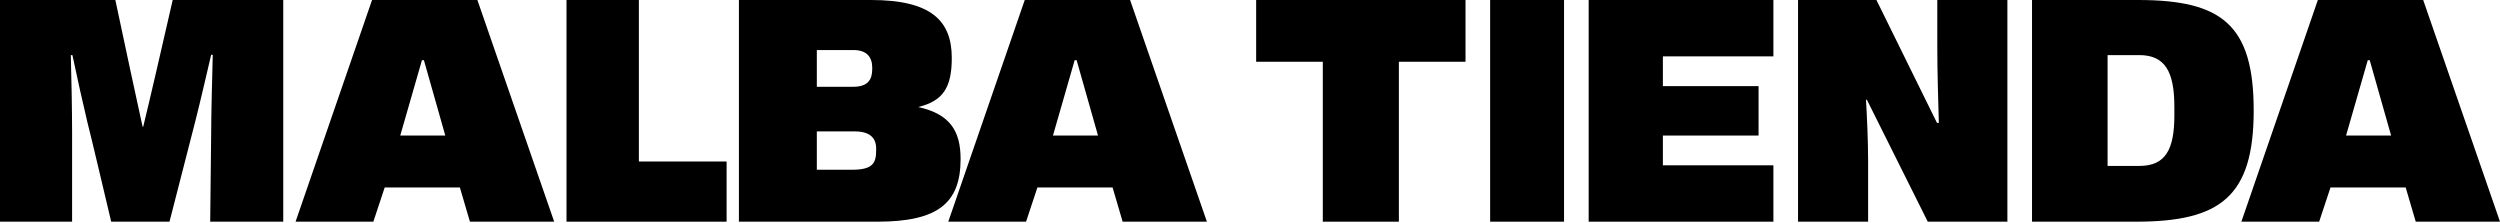
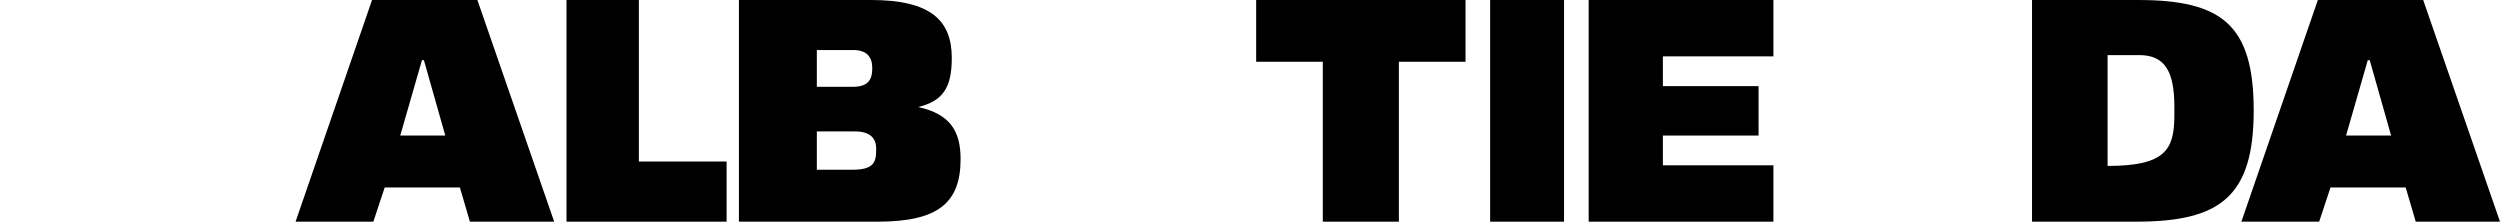
<svg xmlns="http://www.w3.org/2000/svg" width="291" height="26" viewBox="0 0 291 26" fill="none">
  <path d="M269.95 25.803H260.896L269.799 0H282.059L291 25.803H281.192L280.022 21.822H271.27L269.95 25.803ZM275.609 7.004L273.081 15.777H278.325L275.835 7.004H275.609Z" fill="black" />
-   <path d="M248.644 25.803H236.527V0H248.863C258.607 0 262.33 2.875 262.33 12.865C262.33 22.891 258.425 25.803 248.644 25.803ZM245.323 6.414V19.315H249.009C252.075 19.315 253.096 17.399 253.096 13.418V12.422C253.096 8.331 252.002 6.414 249.009 6.414H245.323Z" fill="black" />
-   <path d="M217.449 25.803H209.291V0H218.416L225.465 14.302H225.68C225.608 11.796 225.501 8.257 225.501 5.419V0H233.66V25.803H224.392L217.306 11.611H217.199C217.306 13.307 217.449 16.366 217.449 18.726V25.803Z" fill="black" />
+   <path d="M248.644 25.803H236.527V0H248.863C258.607 0 262.33 2.875 262.33 12.865C262.33 22.891 258.425 25.803 248.644 25.803ZM245.323 6.414V19.315C252.075 19.315 253.096 17.399 253.096 13.418V12.422C253.096 8.331 252.002 6.414 249.009 6.414H245.323Z" fill="black" />
  <path d="M206.424 25.803H184.921V0H206.424V6.561H193.559V10.026H204.696V15.777H193.559V19.242H206.424V25.803Z" fill="black" />
  <path d="M182.054 25.803H173.453V0H182.054V25.803Z" fill="black" />
  <path d="M162.829 25.803H153.974V7.188H146.217V0H170.586V7.188H162.829V25.803Z" fill="black" />
-   <path d="M119.433 25.803H110.379L119.282 0H131.542L140.483 25.803H130.675L129.505 21.822H120.753L119.433 25.803ZM125.092 7.004L122.564 15.777H127.808L125.318 7.004H125.092Z" fill="black" />
  <path d="M102.137 25.803H86.01V0H101.378C108.322 0 110.788 2.359 110.788 6.746C110.788 10.248 109.726 11.759 106.88 12.459C110.561 13.27 111.813 15.224 111.813 18.504C111.813 23.628 109.194 25.803 102.137 25.803ZM95.079 5.824V10.1H99.329C100.998 10.1 101.529 9.289 101.529 8.036V7.888C101.529 6.672 100.922 5.824 99.329 5.824H95.079ZM95.079 15.297V19.758H99.177C101.643 19.758 101.985 18.947 101.985 17.472V17.288C101.985 16.108 101.302 15.297 99.518 15.297H95.079Z" fill="black" />
  <path d="M84.576 25.803H65.941V0H74.365V18.799H84.576V25.803Z" fill="black" />
  <path d="M43.458 25.803H34.404L43.307 0H55.567L64.507 25.803H54.699L53.53 21.822H44.778L43.458 25.803ZM49.116 7.004L46.589 15.777H51.832L49.343 7.004H49.116Z" fill="black" />
-   <path d="M8.392 25.803H0V0H13.427L15.18 8.22C15.627 10.321 16.261 13.159 16.597 14.745H16.672C17.045 13.233 17.716 10.358 18.238 8.11L20.103 0H32.97V25.803H24.467L24.579 15.629C24.579 13.565 24.691 9.142 24.765 6.377H24.579C24.131 8.294 23.348 11.685 22.751 14.044L19.73 25.803H12.942C12.047 22.043 10.704 16.293 10.182 14.265C9.697 12.238 8.877 8.589 8.429 6.414H8.243C8.317 8.92 8.392 13.086 8.392 15.334V25.803Z" fill="black" />
</svg>